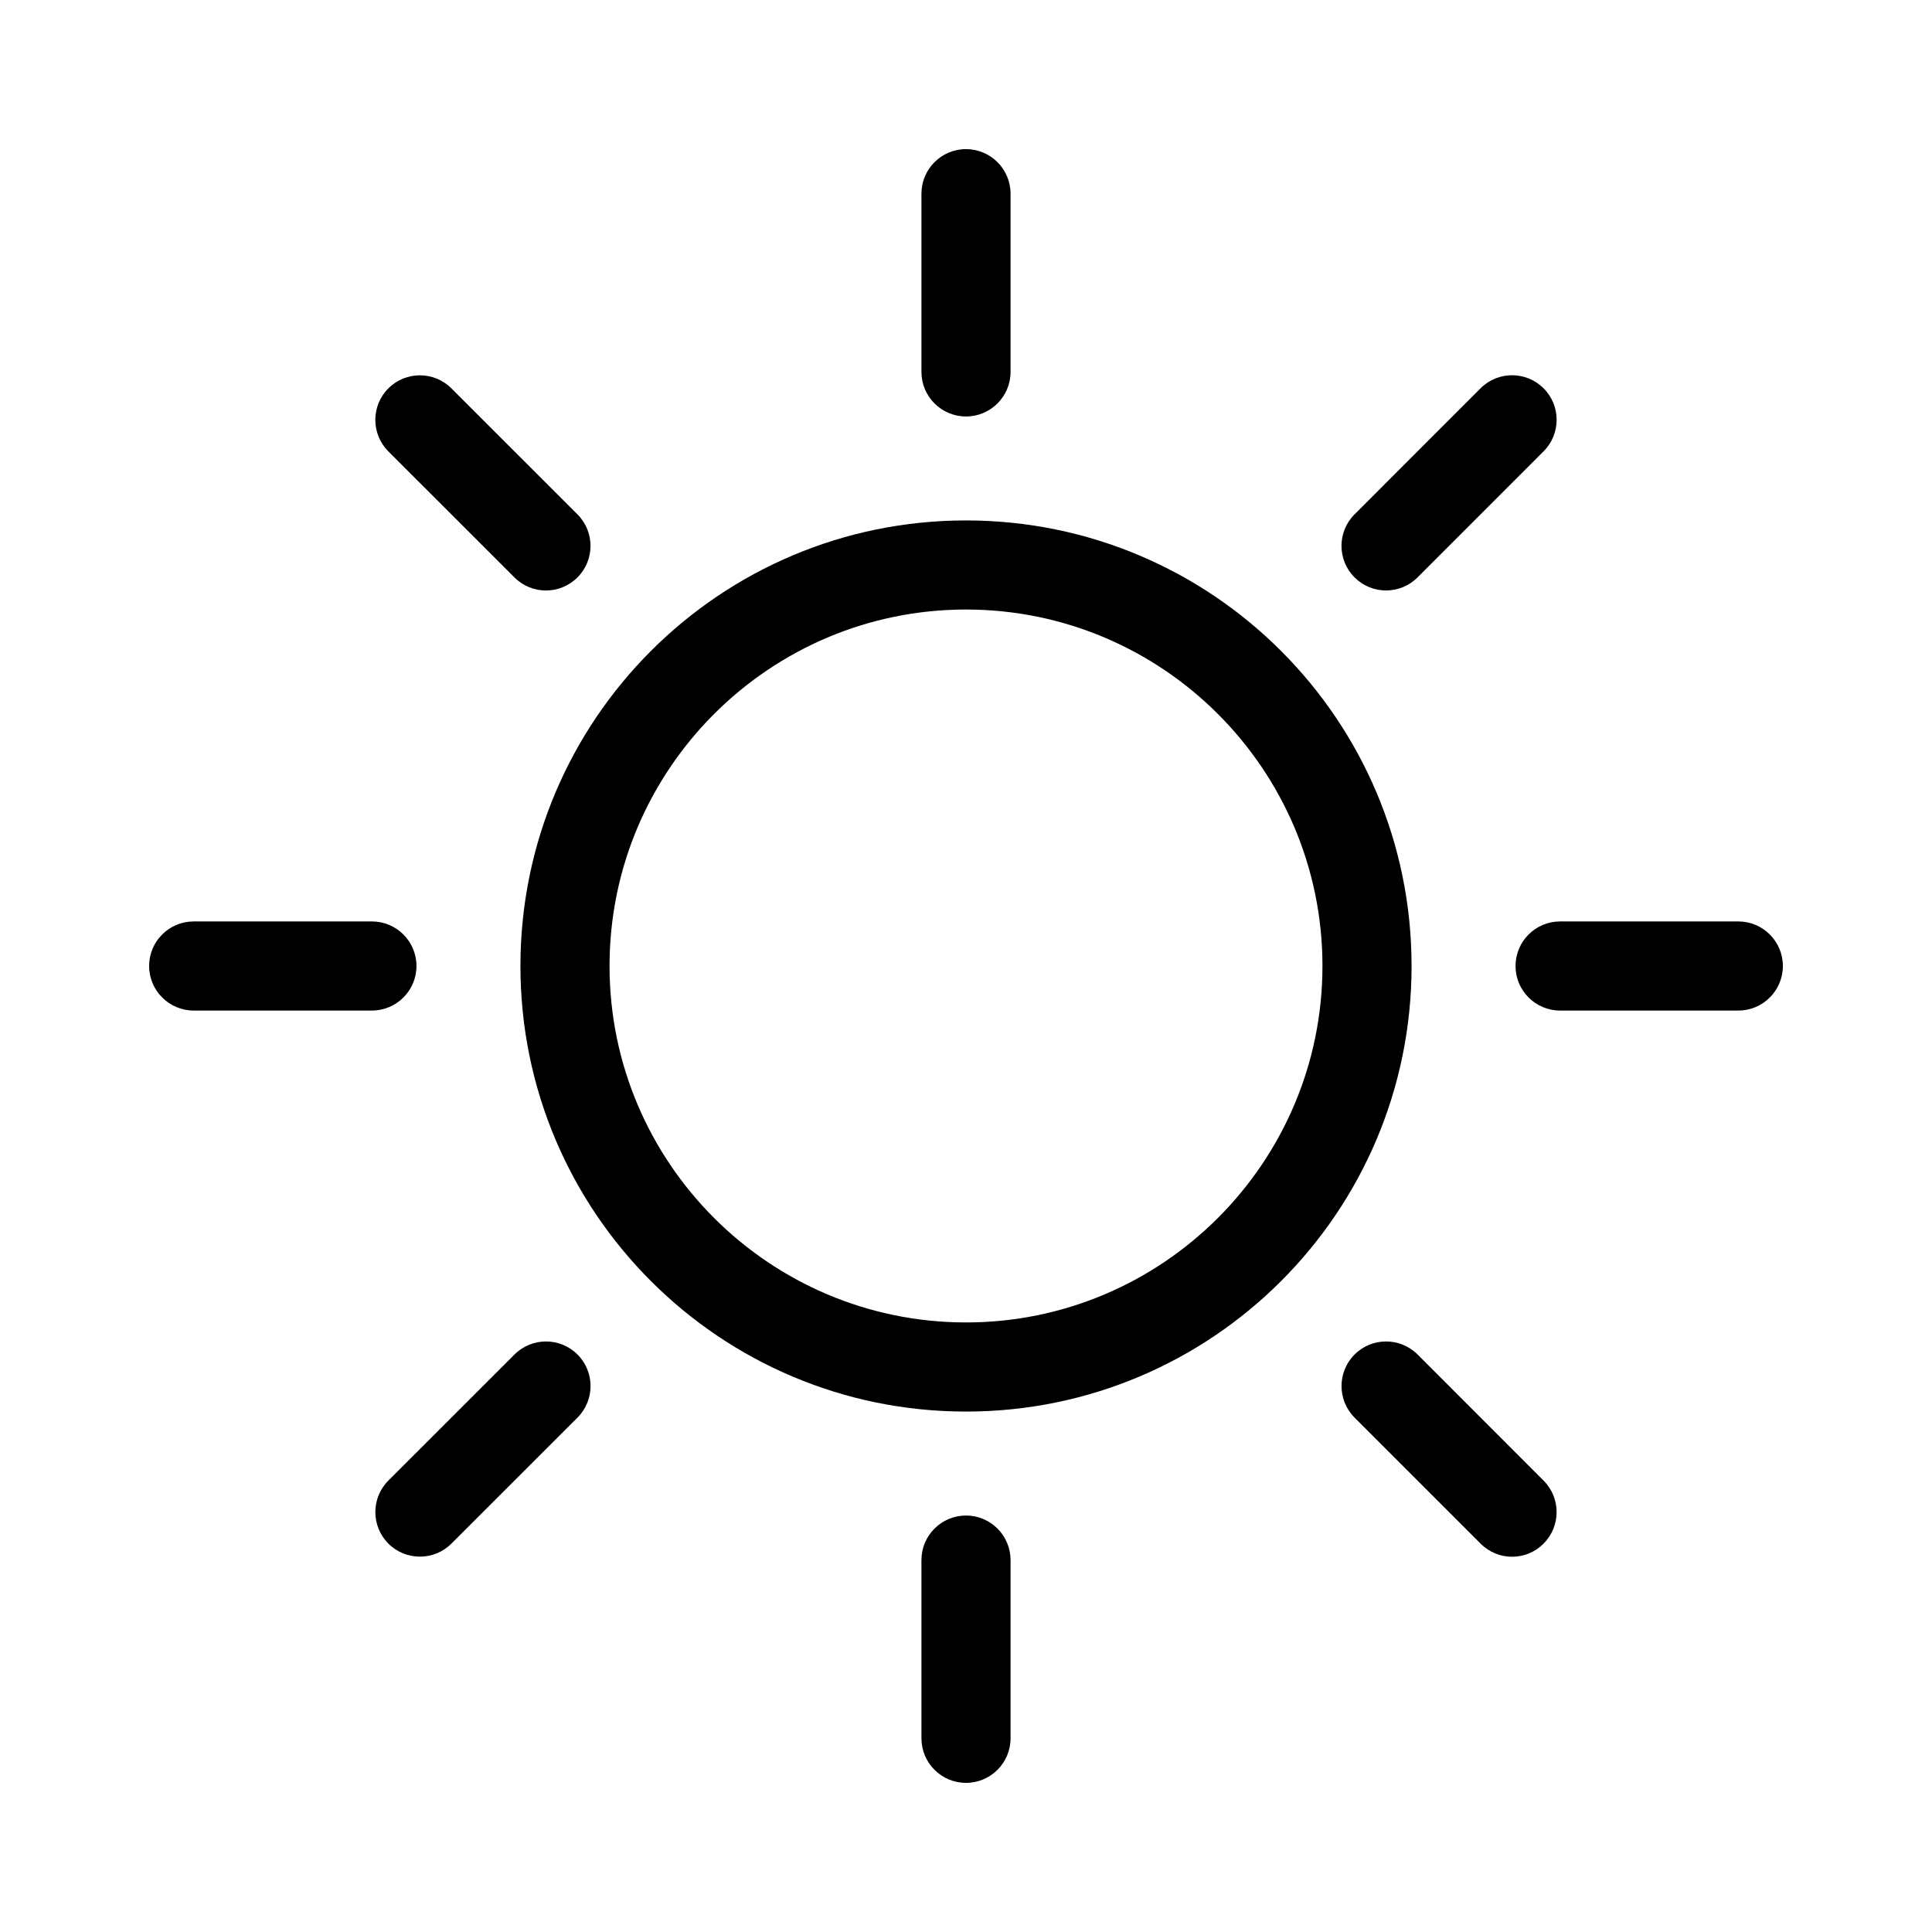
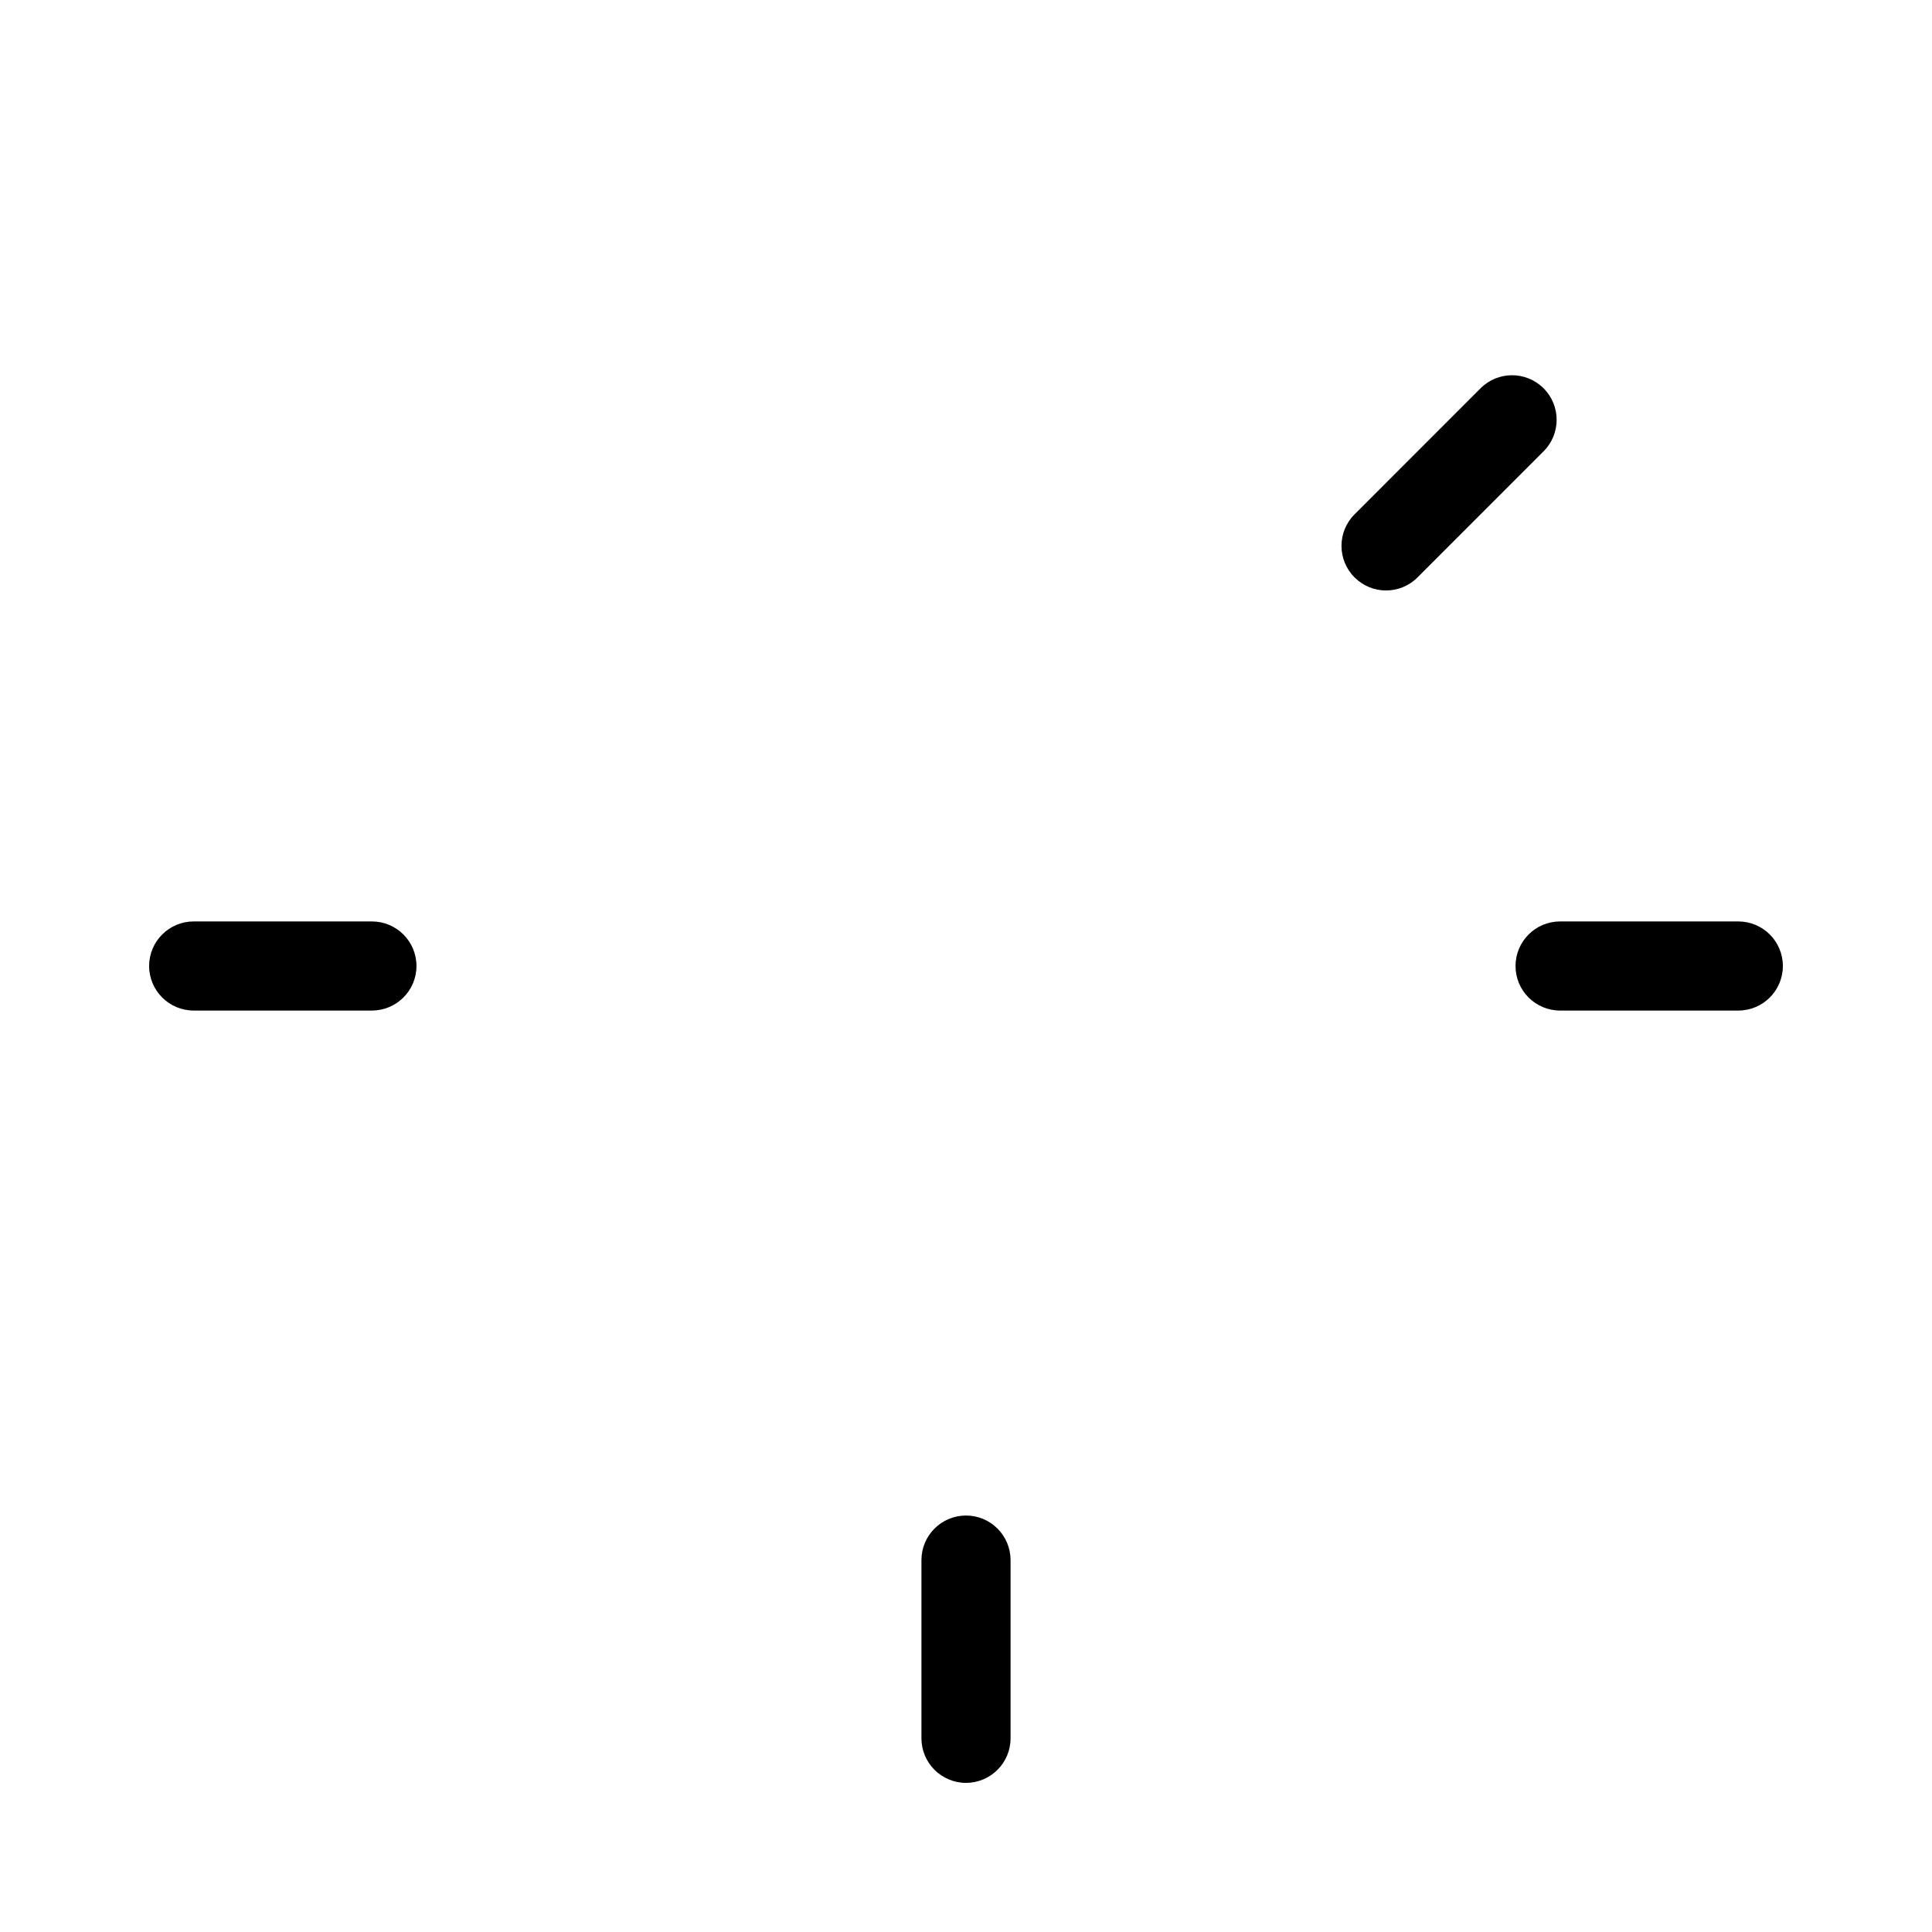
<svg xmlns="http://www.w3.org/2000/svg" fill="#000000" width="800px" height="800px" version="1.1" viewBox="144 144 512 512">
  <g>
    <path d="m604.67 388.19h-47.23c-6.519 0-11.809 5.289-11.809 11.809s5.289 11.809 11.809 11.809h47.23c6.519 0 11.809-5.289 11.809-11.809s-5.293-11.809-11.809-11.809z" />
    <path d="m254.37 400c0-6.519-5.289-11.809-11.809-11.809h-47.234c-6.519 0-11.809 5.289-11.809 11.809 0.004 6.516 5.293 11.805 11.809 11.805h47.23c6.519 0 11.812-5.289 11.812-11.805z" />
-     <path d="m400 281.92c-65.211 0-118.08 52.867-118.08 118.08 0 65.227 52.867 118.08 118.08 118.08 65.227 0 118.08-52.852 118.08-118.08-0.004-65.215-52.855-118.08-118.08-118.08zm0 212.54c-52.098 0-94.465-42.367-94.465-94.465s42.367-94.465 94.465-94.465 94.465 42.367 94.465 94.465c-0.004 52.098-42.371 94.465-94.465 94.465z" />
    <path d="m400 545.63c-6.519 0-11.809 5.289-11.809 11.809v47.23c0 6.519 5.289 11.809 11.809 11.809s11.809-5.289 11.809-11.809v-47.23c-0.004-6.519-5.293-11.809-11.809-11.809z" />
-     <path d="m400 254.37c6.519 0 11.809-5.289 11.809-11.809l-0.004-47.234c0-6.519-5.289-11.809-11.809-11.809-6.516 0.004-11.805 5.293-11.805 11.809v47.23c0 6.519 5.289 11.812 11.809 11.812z" />
-     <path d="m280.34 502.96-33.41 33.395c-4.613 4.613-4.613 12.105 0 16.719 2.297 2.297 5.32 3.449 8.344 3.449 3.023 0 6.031-1.133 8.359-3.449l33.41-33.395c4.613-4.613 4.613-12.105 0-16.719-4.613-4.613-12.09-4.613-16.703 0z" />
    <path d="m511.31 300.48c3.039 0 6.062-1.164 8.359-3.465l33.395-33.41c4.613-4.613 4.613-12.09 0-16.703-4.613-4.613-12.09-4.613-16.703 0l-33.395 33.41c-4.613 4.613-4.613 12.09 0 16.703 2.328 2.316 5.336 3.465 8.344 3.465z" />
-     <path d="m519.68 502.96c-4.613-4.613-12.09-4.613-16.703 0-4.613 4.613-4.613 12.105 0 16.719l33.395 33.395c2.297 2.312 5.32 3.481 8.328 3.481 3.023 0 6.062-1.148 8.359-3.481 4.613-4.613 4.613-12.09 0-16.703z" />
-     <path d="m280.33 297.02c2.297 2.312 5.32 3.465 8.344 3.465s6.047-1.148 8.359-3.465c4.613-4.613 4.613-12.09 0-16.703l-33.406-33.395c-4.613-4.613-12.09-4.613-16.703 0s-4.613 12.09 0 16.703z" />
  </g>
</svg>